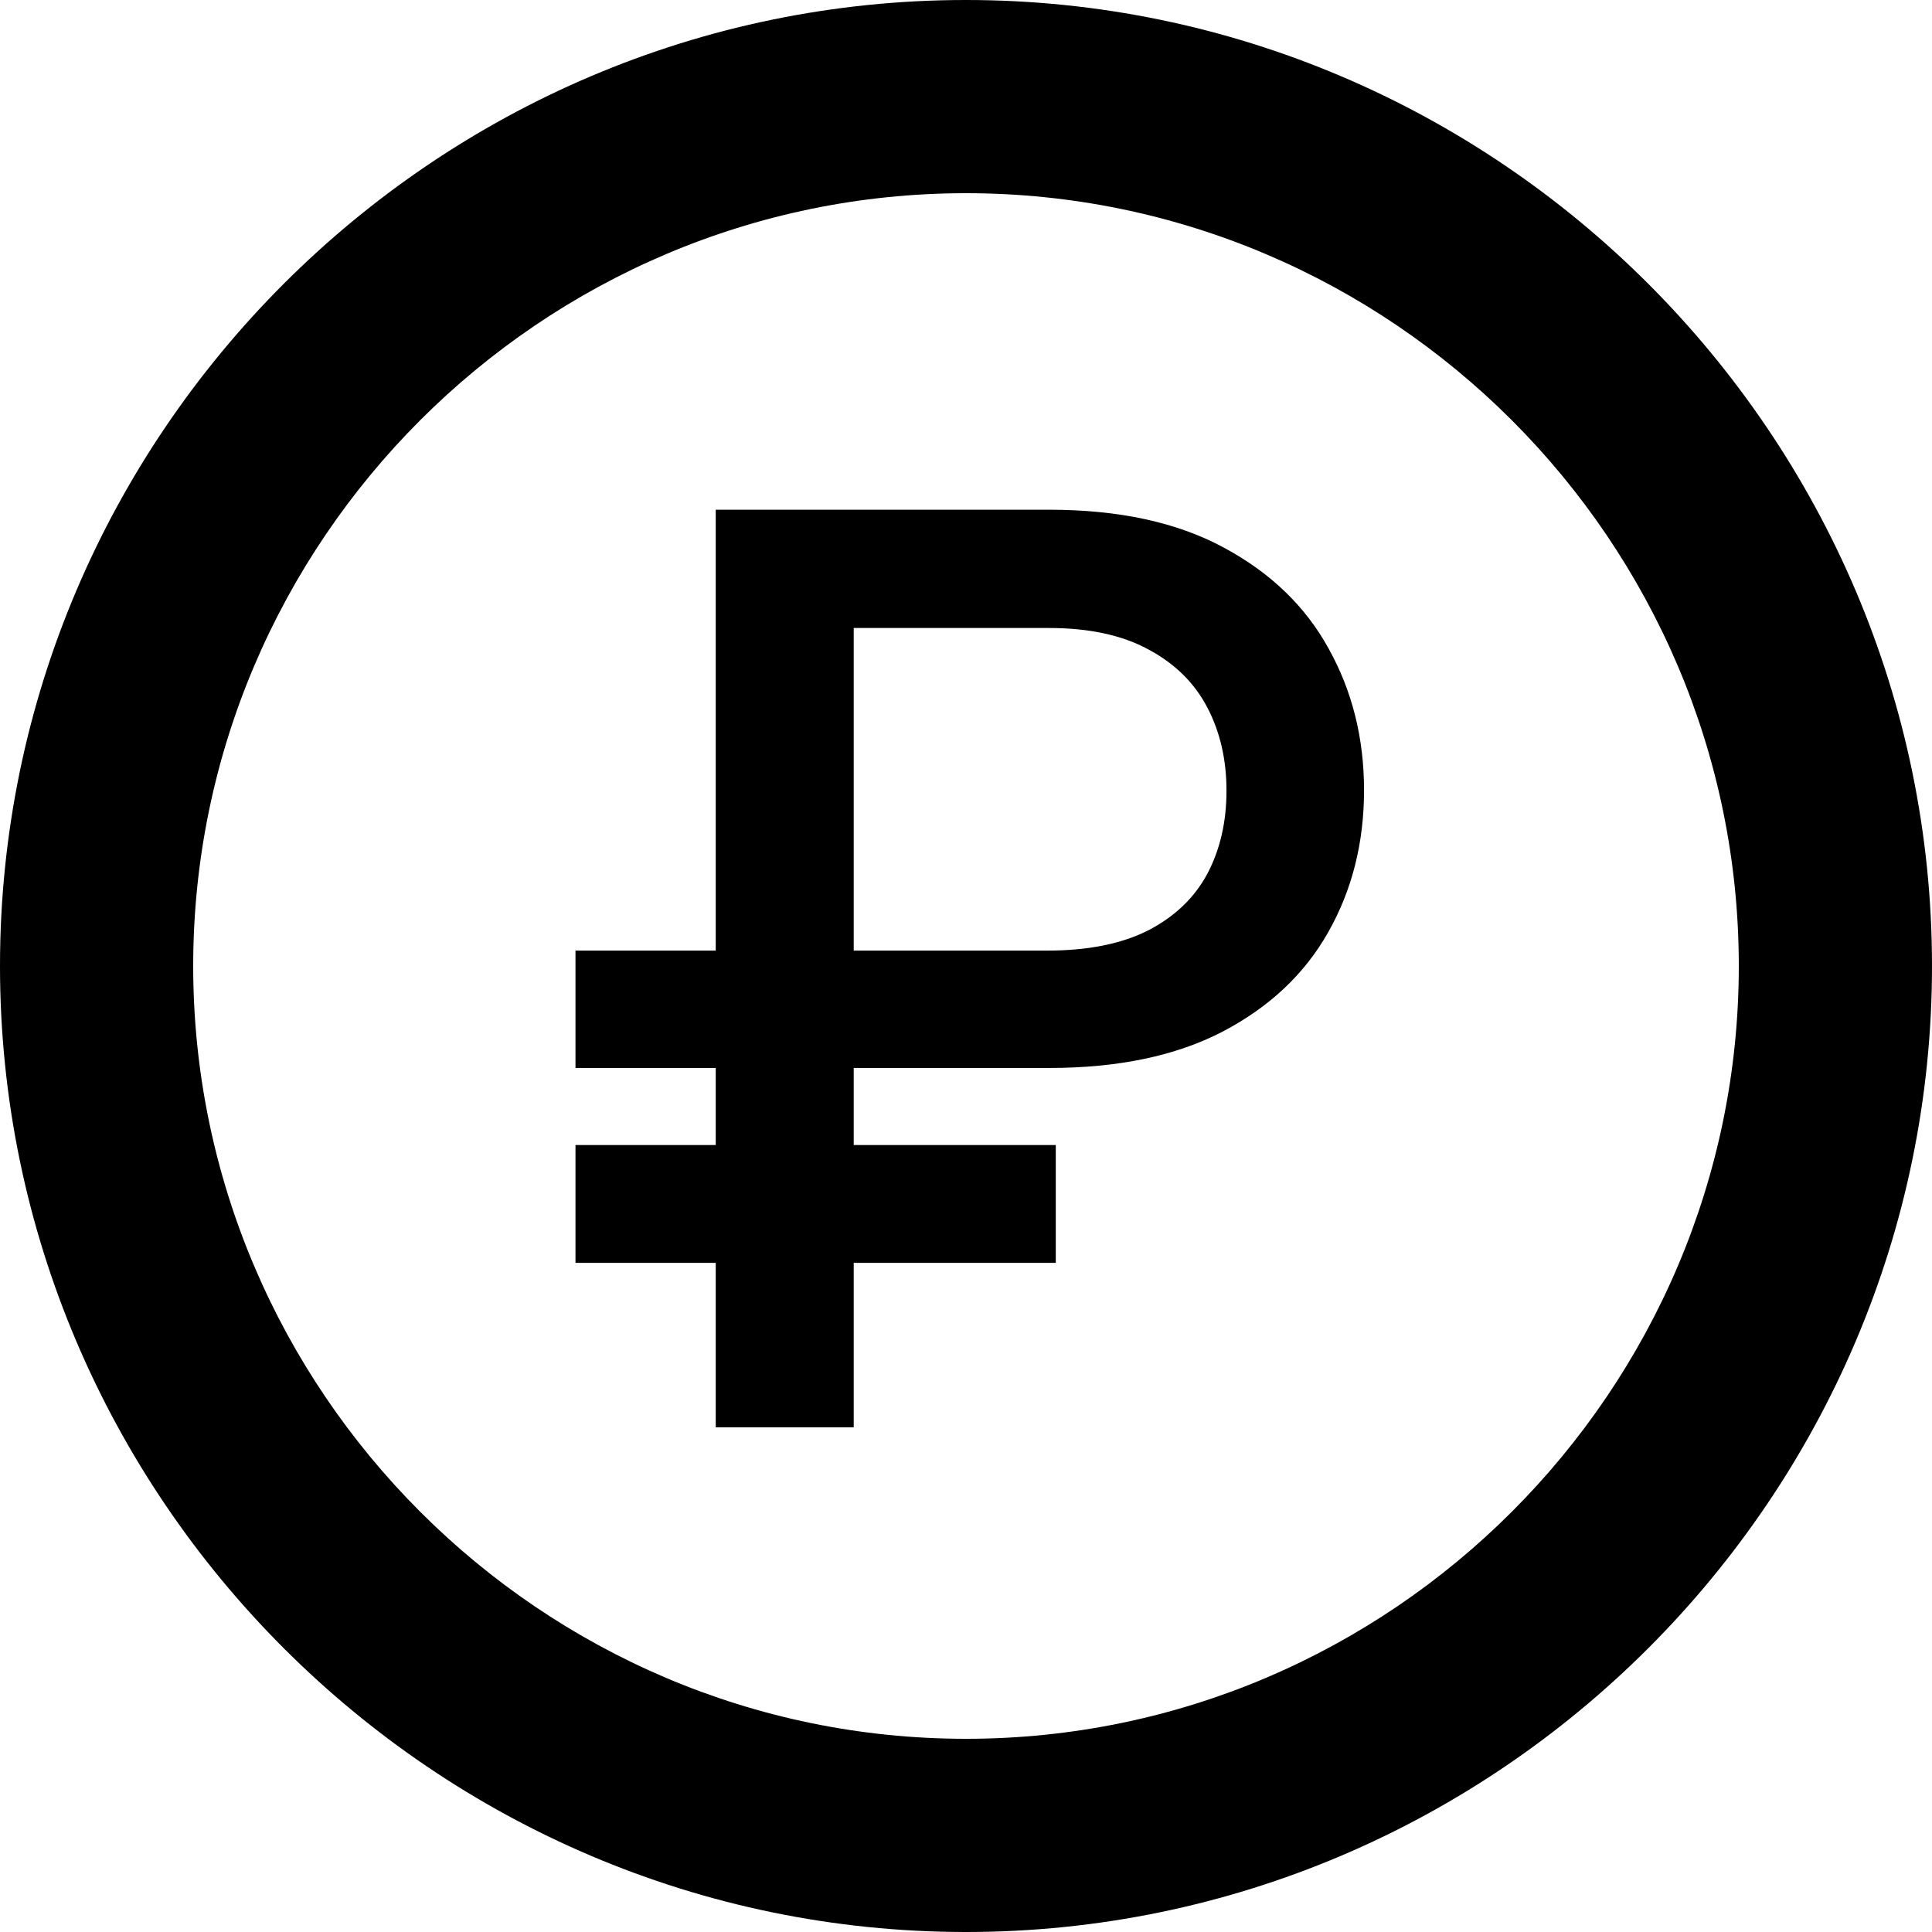
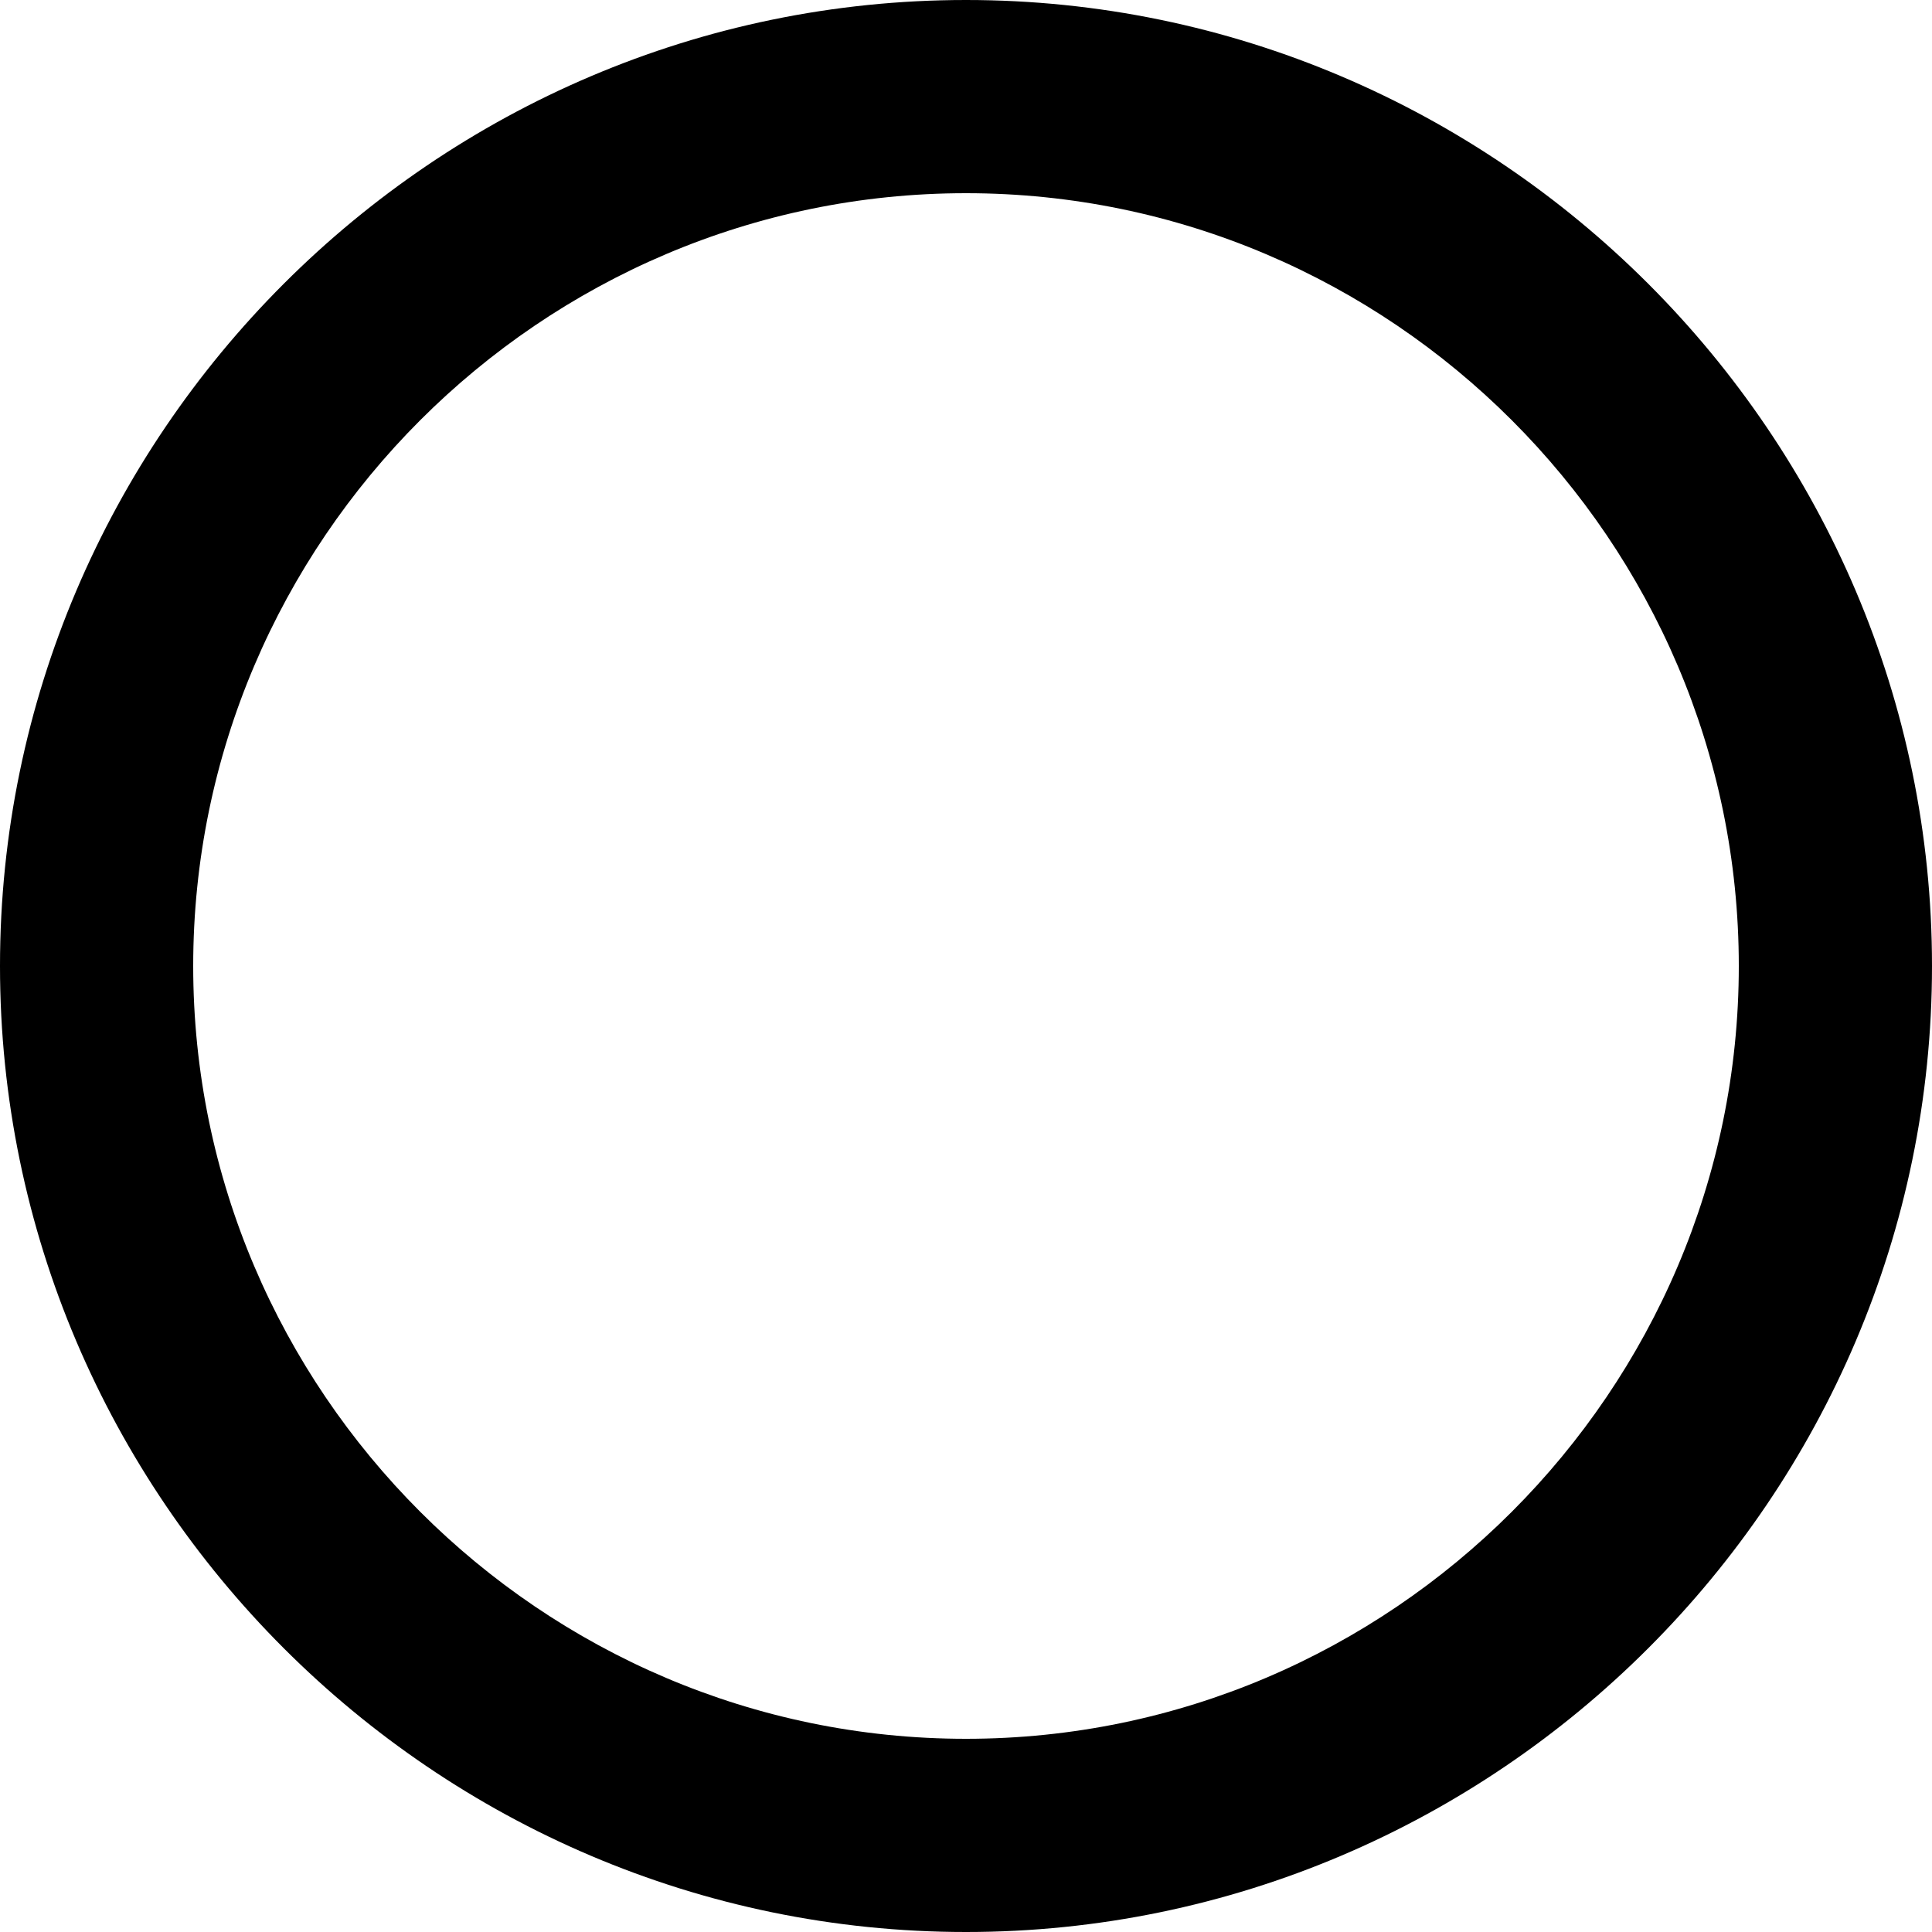
<svg xmlns="http://www.w3.org/2000/svg" width="235" height="235" viewBox="0 0 235 235" fill="none">
-   <path d="M117.5 211.5C169.2 211.5 211.5 169.2 211.5 117.5C211.5 65.8 169.2 23.5 117.5 23.5C65.8 23.5 23.5 65.8 23.5 117.5C23.5 169.2 65.8 211.5 117.5 211.5ZM117.5 0C182.125 0 235 52.875 235 117.5C235 182.125 182.125 235 117.5 235C52.875 235 0 182.125 0 117.5C0 52.875 52.875 0 117.5 0Z" fill="black" />
-   <path d="M127.604 129.904H70V115.626H127.386C132.327 115.626 136.414 114.808 139.648 113.173C142.881 111.502 145.279 109.213 146.842 106.307C148.404 103.364 149.185 99.985 149.185 96.17C149.185 92.391 148.404 89.013 146.842 86.033C145.279 83.054 142.9 80.711 139.702 79.003C136.505 77.259 132.472 76.387 127.604 76.387H103.843V173.611H87.058V62H127.604C136.069 62 143.136 63.526 148.803 66.578C154.508 69.63 158.777 73.735 161.61 78.894C164.481 84.053 165.916 89.794 165.916 96.115C165.916 102.51 164.462 108.268 161.556 113.391C158.686 118.478 154.399 122.51 148.694 125.49C143.027 128.433 135.997 129.904 127.604 129.904ZM128.421 139.278V153.61H70V139.278H128.421Z" fill="black" />
+   <path d="M117.5 211.5C169.2 211.5 211.5 169.2 211.5 117.5C211.5 65.8 169.2 23.5 117.5 23.5C65.8 23.5 23.5 65.8 23.5 117.5C23.5 169.2 65.8 211.5 117.5 211.5M117.5 0C182.125 0 235 52.875 235 117.5C235 182.125 182.125 235 117.5 235C52.875 235 0 182.125 0 117.5C0 52.875 52.875 0 117.5 0Z" fill="black" />
</svg>